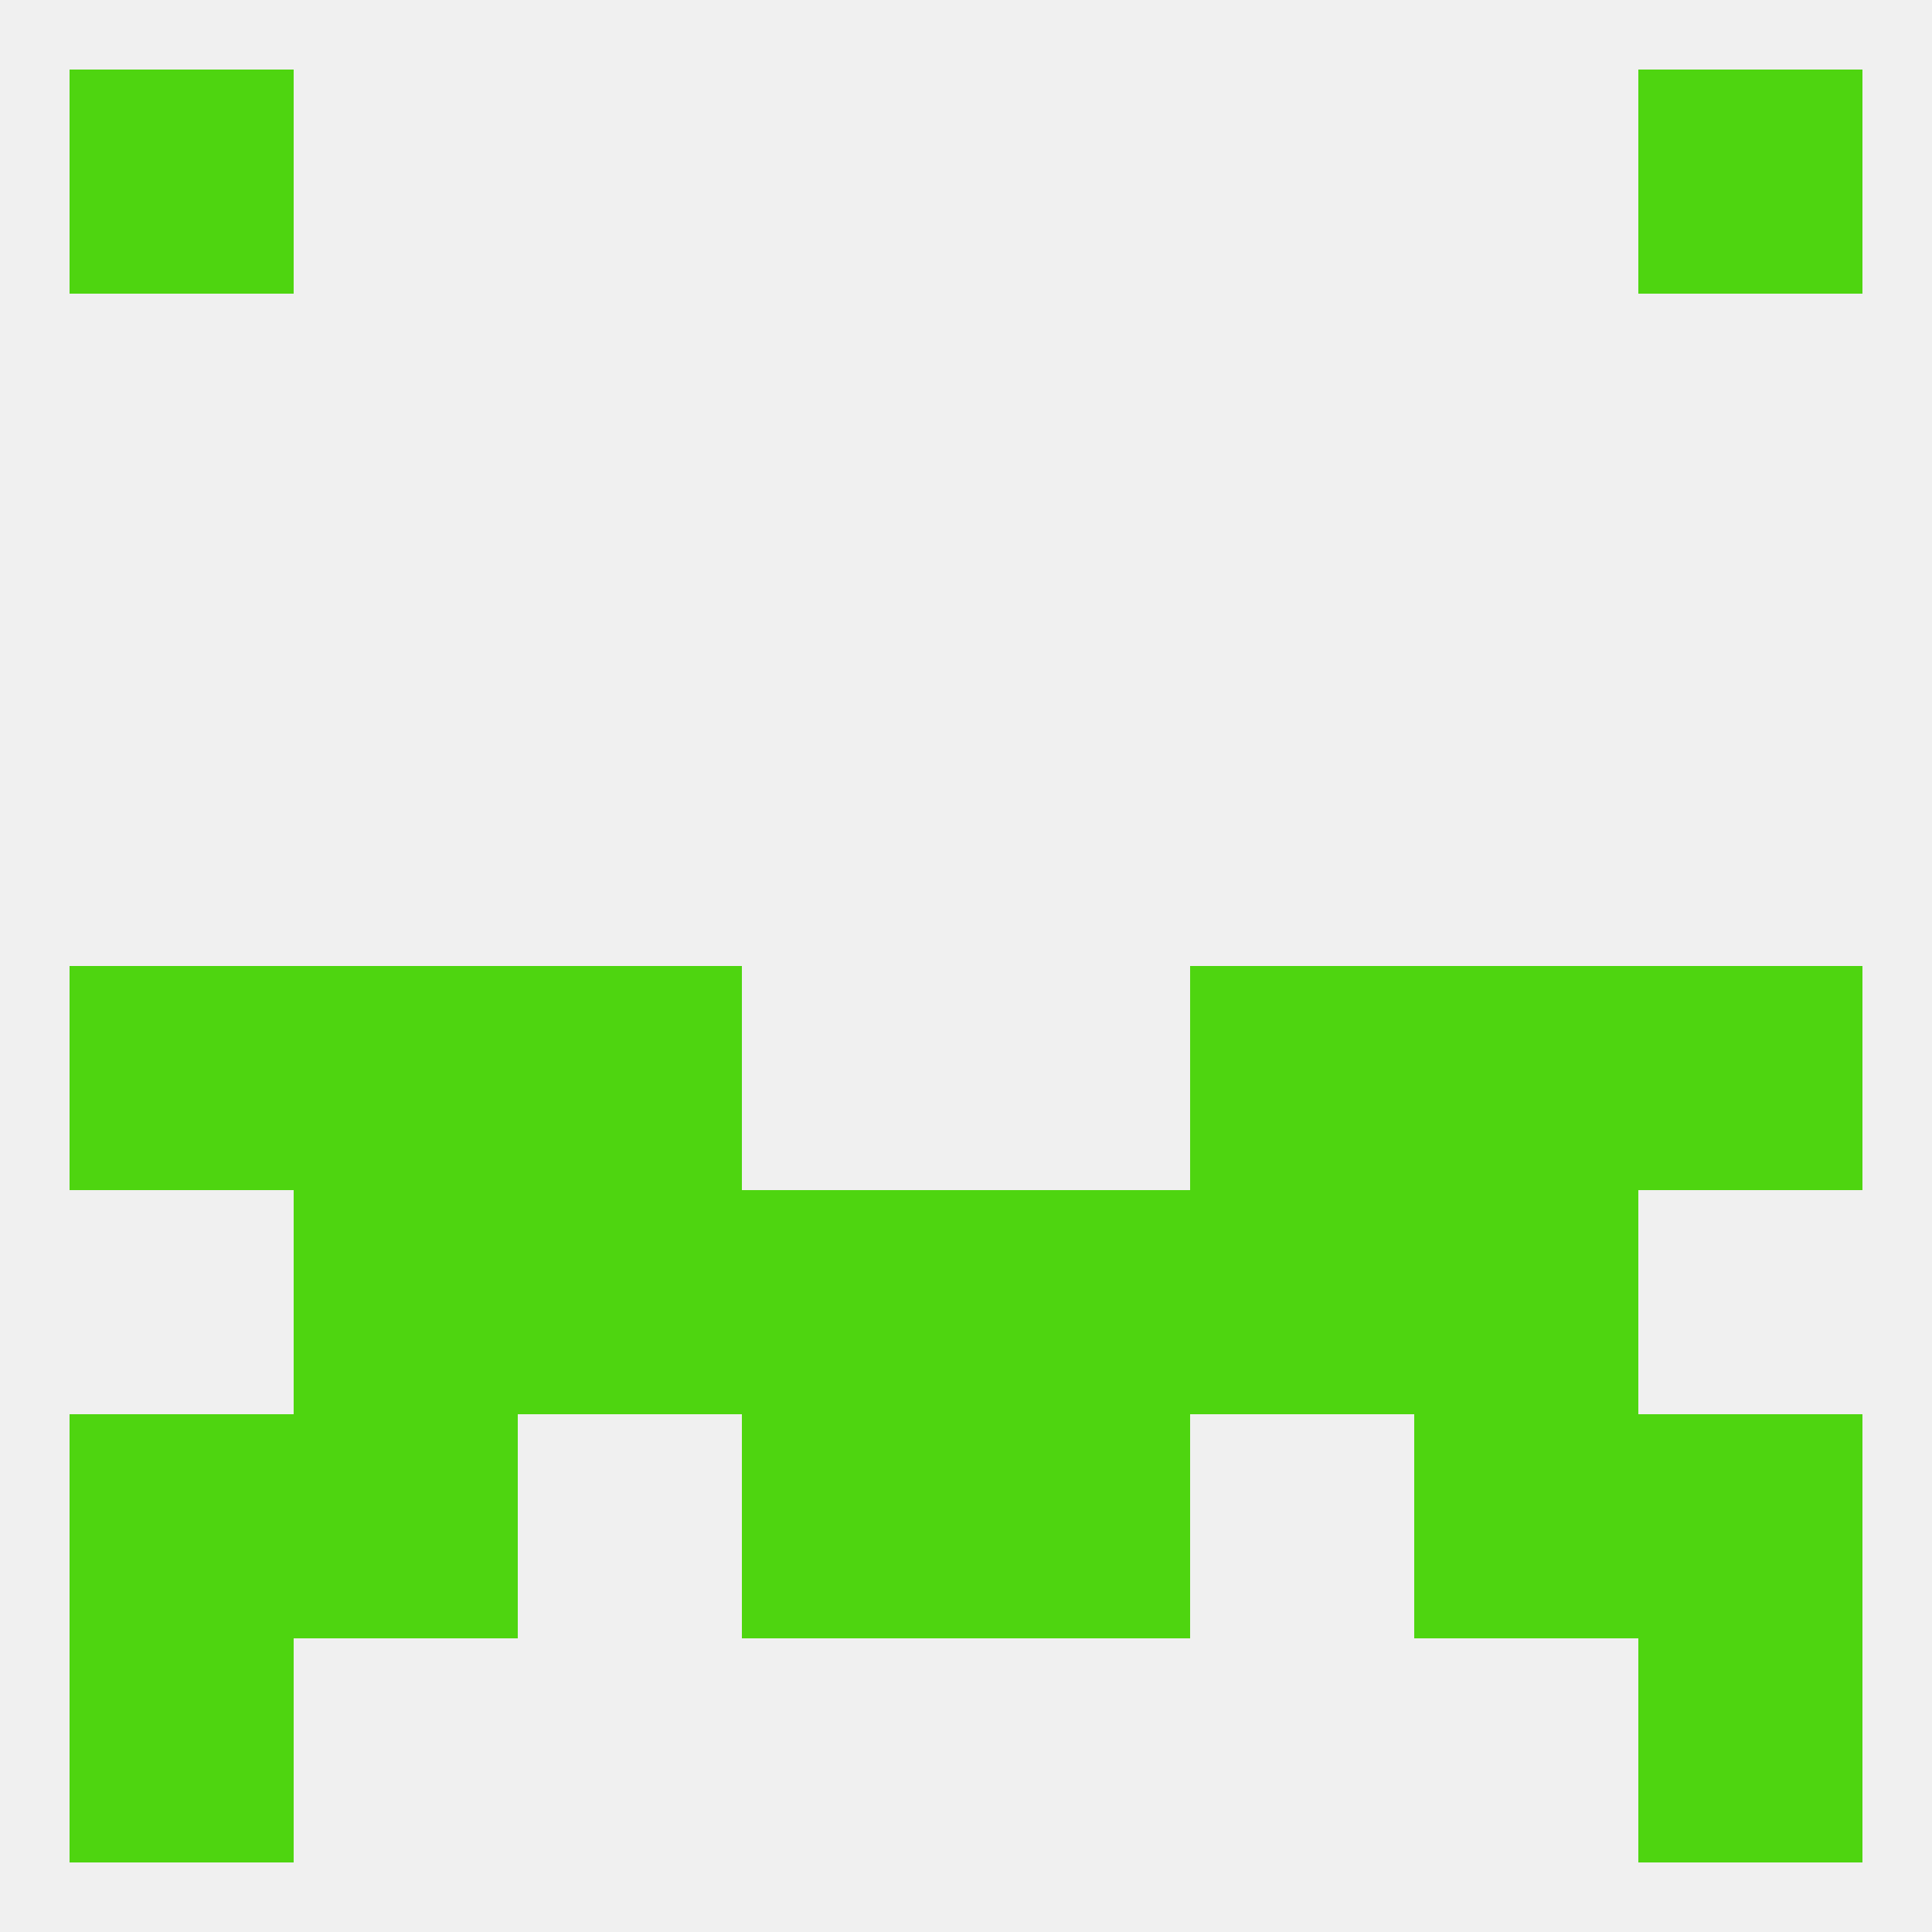
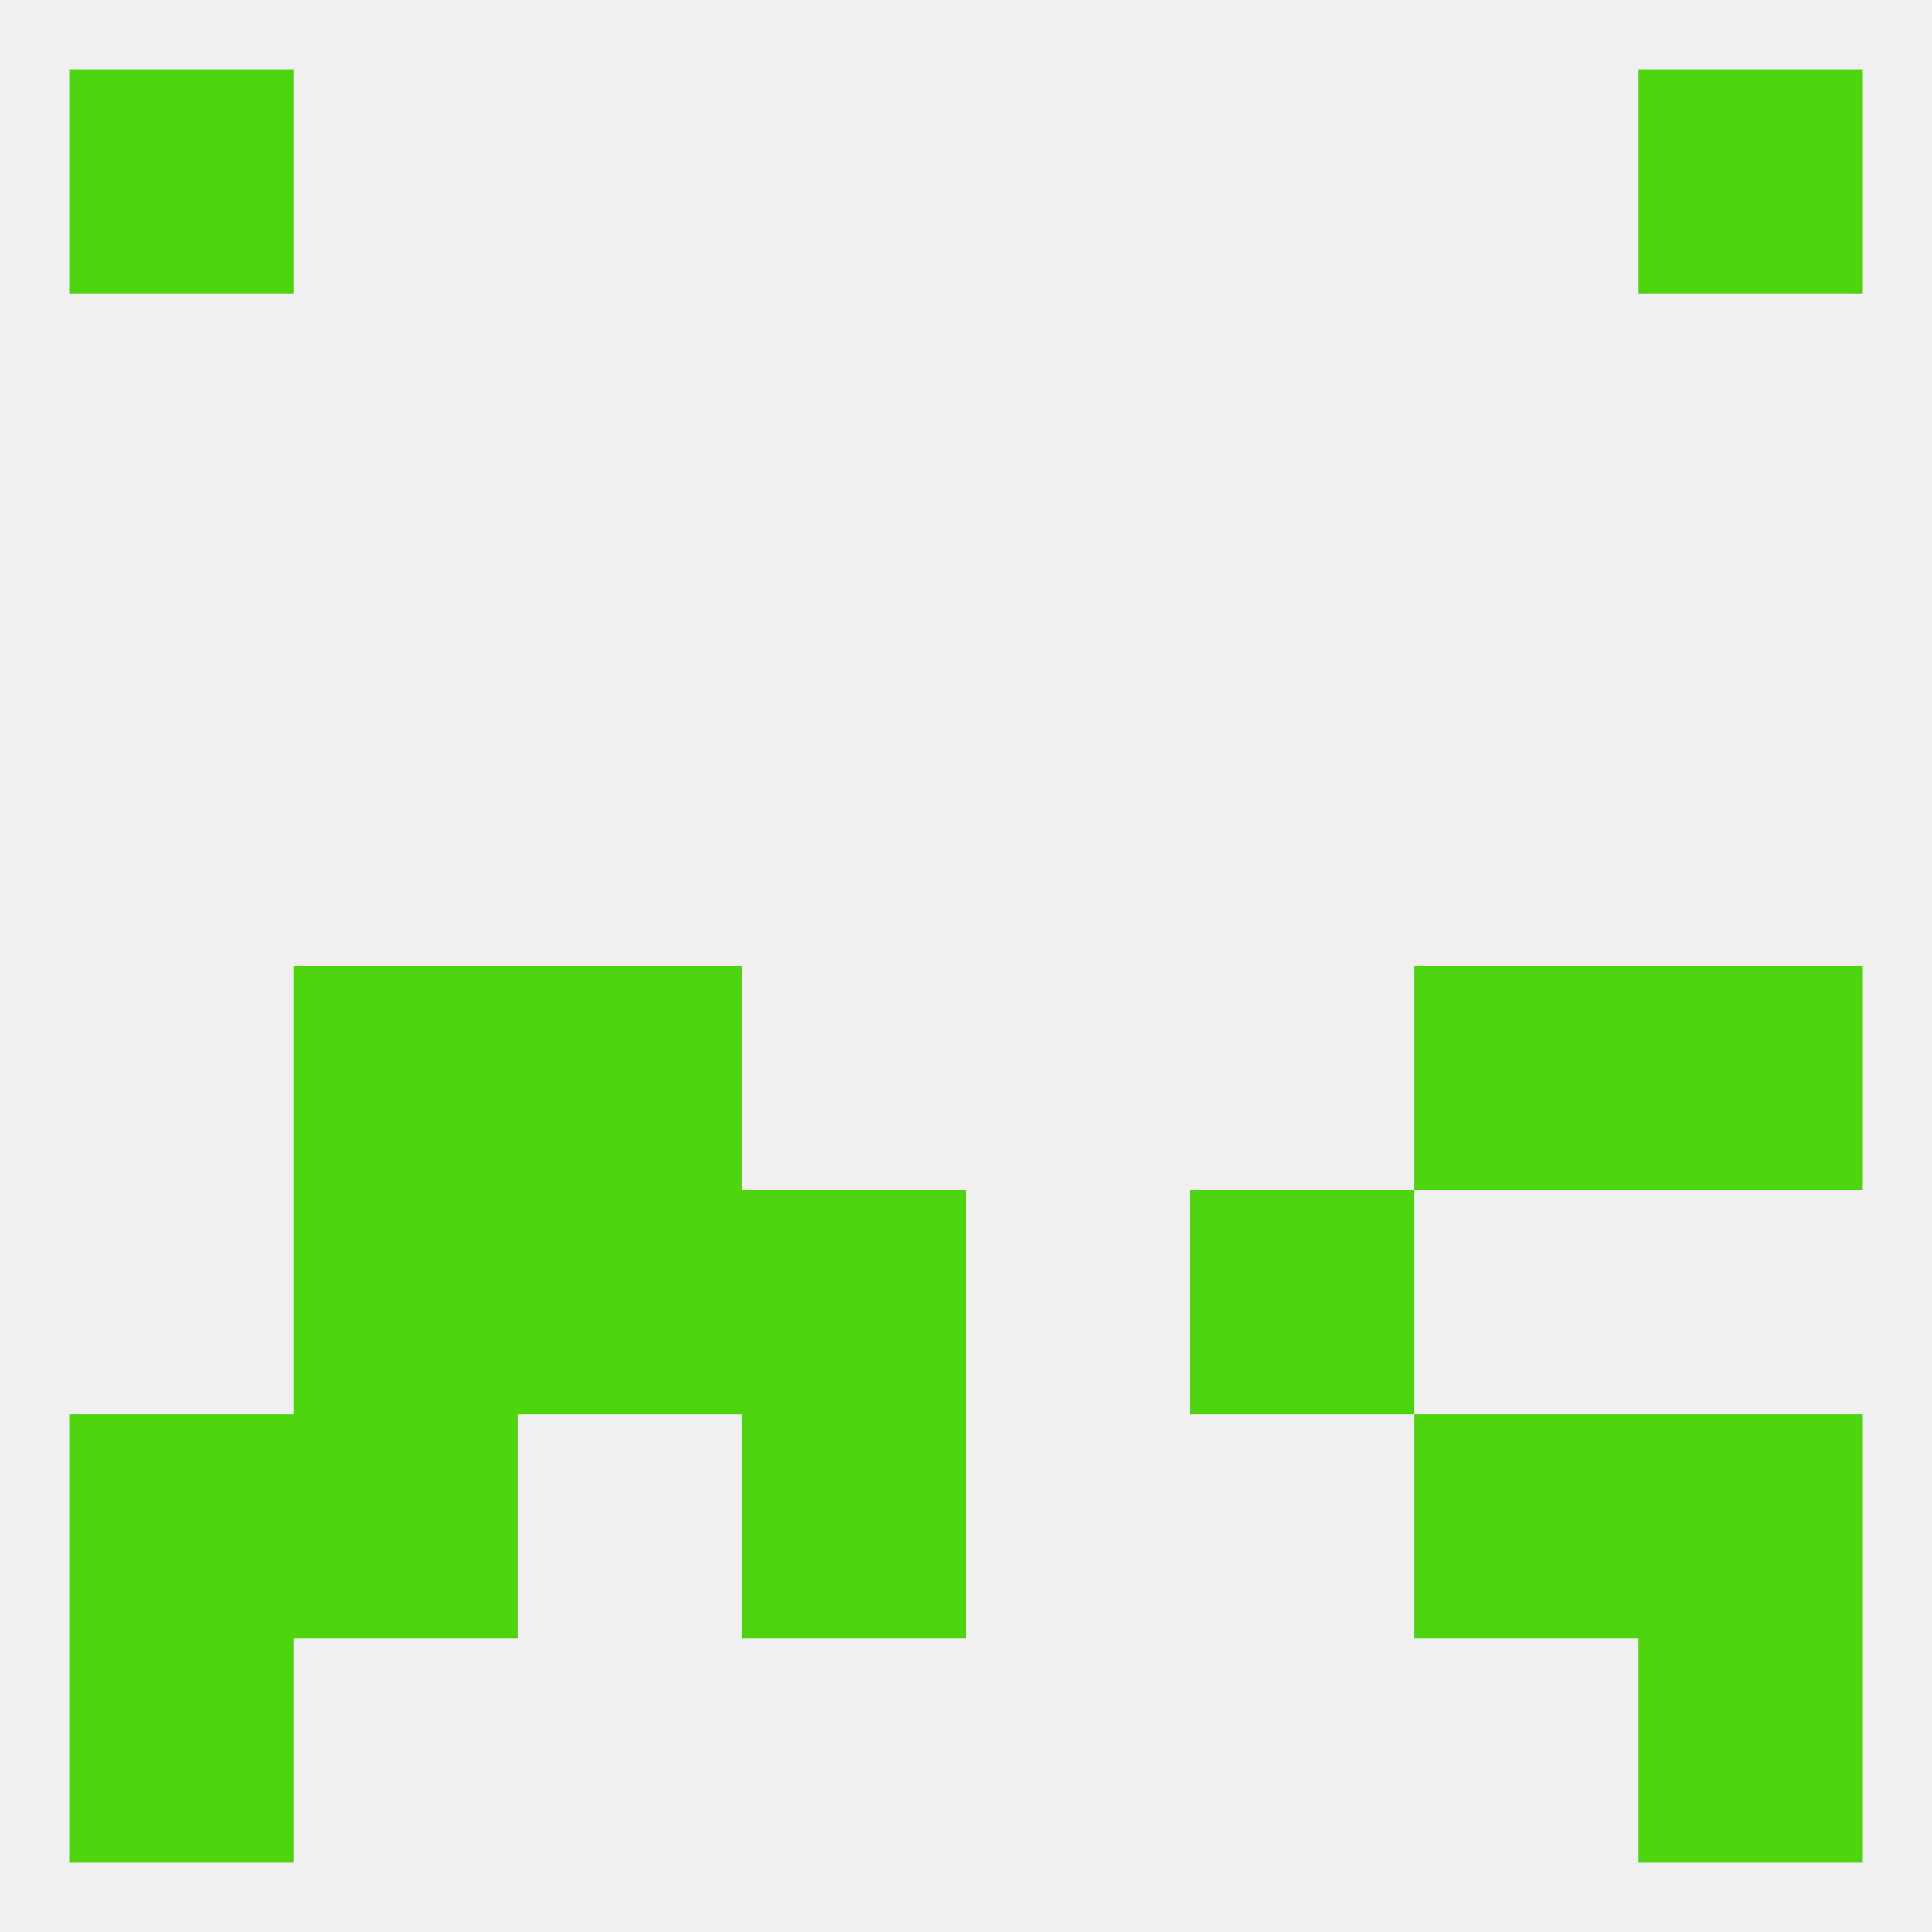
<svg xmlns="http://www.w3.org/2000/svg" version="1.1" baseprofile="full" width="250" height="250" viewBox="0 0 250 250">
  <rect width="100%" height="100%" fill="rgba(240,240,240,255)" />
-   <rect x="154" y="125" width="29" height="29" fill="rgba(78,213,16,255)" />
-   <rect x="9" y="125" width="29" height="29" fill="rgba(78,213,16,255)" />
  <rect x="212" y="125" width="29" height="29" fill="rgba(78,213,16,255)" />
  <rect x="38" y="125" width="29" height="29" fill="rgba(78,213,16,255)" />
  <rect x="183" y="125" width="29" height="29" fill="rgba(78,213,16,255)" />
  <rect x="67" y="125" width="29" height="29" fill="rgba(78,213,16,255)" />
  <rect x="67" y="154" width="29" height="29" fill="rgba(78,213,16,255)" />
  <rect x="154" y="154" width="29" height="29" fill="rgba(78,213,16,255)" />
  <rect x="96" y="154" width="29" height="29" fill="rgba(78,213,16,255)" />
-   <rect x="125" y="154" width="29" height="29" fill="rgba(78,213,16,255)" />
  <rect x="38" y="154" width="29" height="29" fill="rgba(78,213,16,255)" />
-   <rect x="183" y="154" width="29" height="29" fill="rgba(78,213,16,255)" />
  <rect x="183" y="183" width="29" height="29" fill="rgba(78,213,16,255)" />
  <rect x="9" y="183" width="29" height="29" fill="rgba(78,213,16,255)" />
  <rect x="212" y="183" width="29" height="29" fill="rgba(78,213,16,255)" />
  <rect x="96" y="183" width="29" height="29" fill="rgba(78,213,16,255)" />
-   <rect x="125" y="183" width="29" height="29" fill="rgba(78,213,16,255)" />
  <rect x="38" y="183" width="29" height="29" fill="rgba(78,213,16,255)" />
  <rect x="9" y="9" width="29" height="29" fill="rgba(78,213,16,255)" />
  <rect x="212" y="9" width="29" height="29" fill="rgba(78,213,16,255)" />
  <rect x="9" y="212" width="29" height="29" fill="rgba(78,213,16,255)" />
  <rect x="212" y="212" width="29" height="29" fill="rgba(78,213,16,255)" />
</svg>